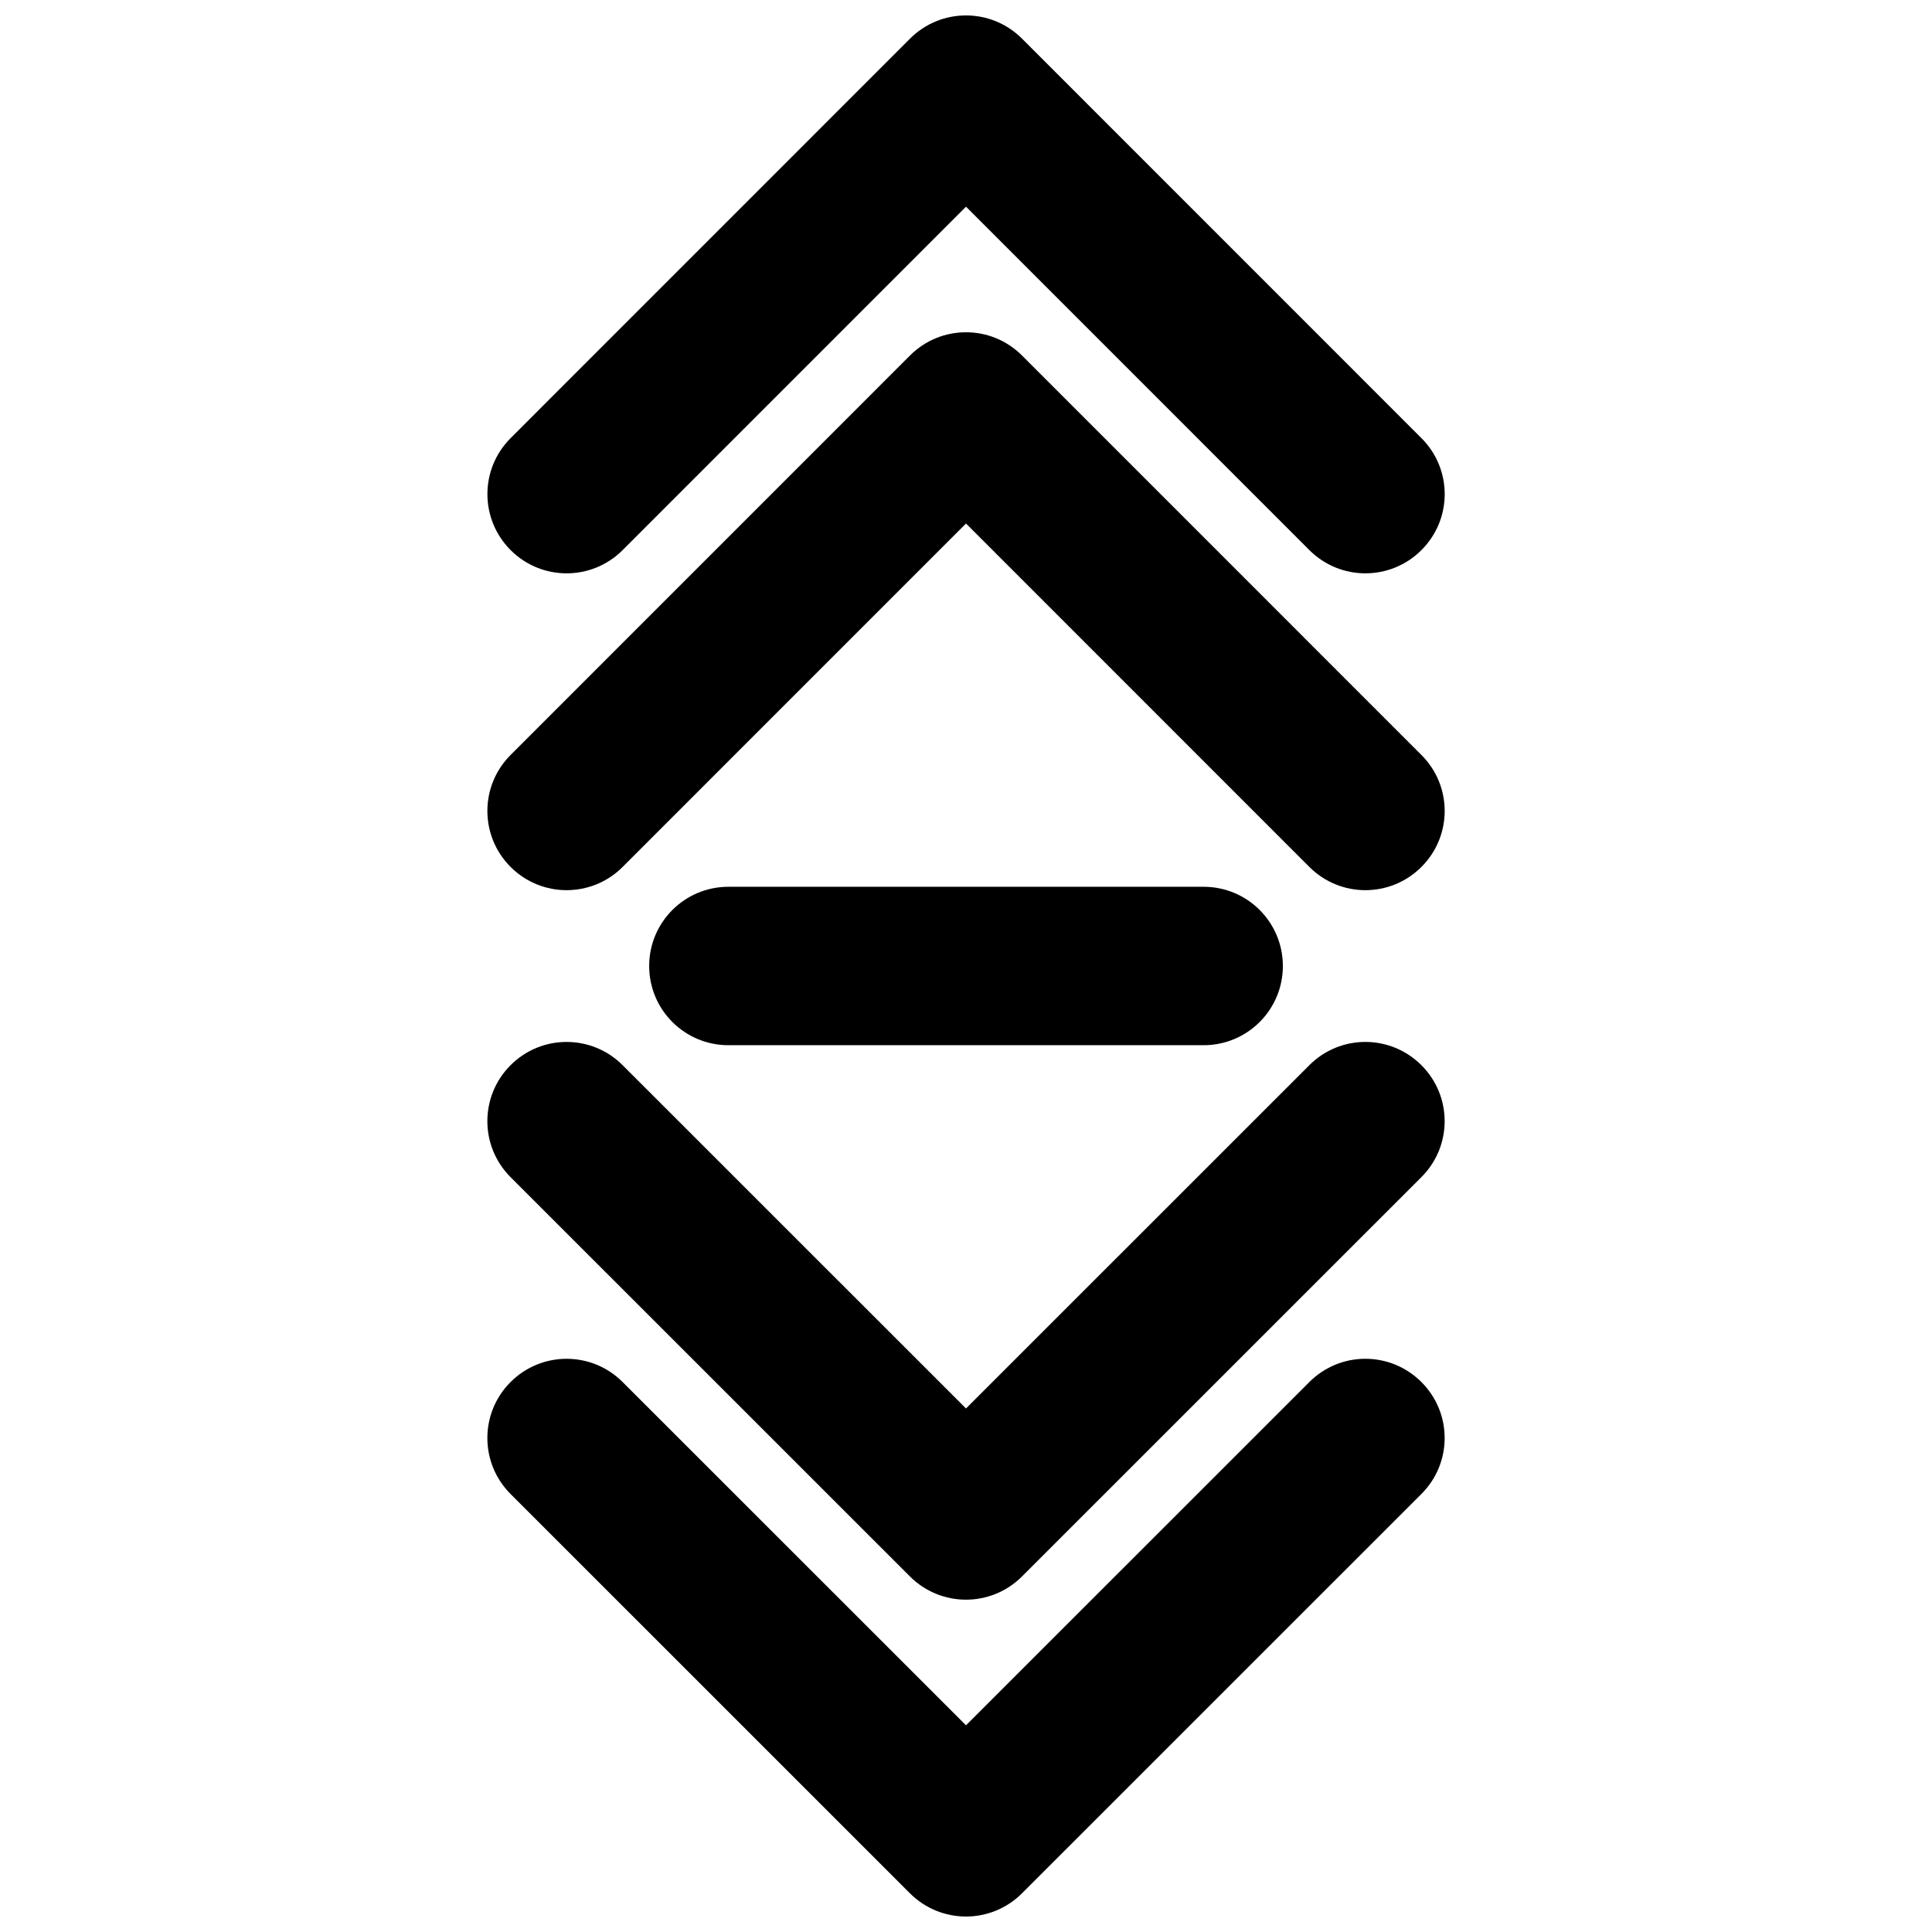
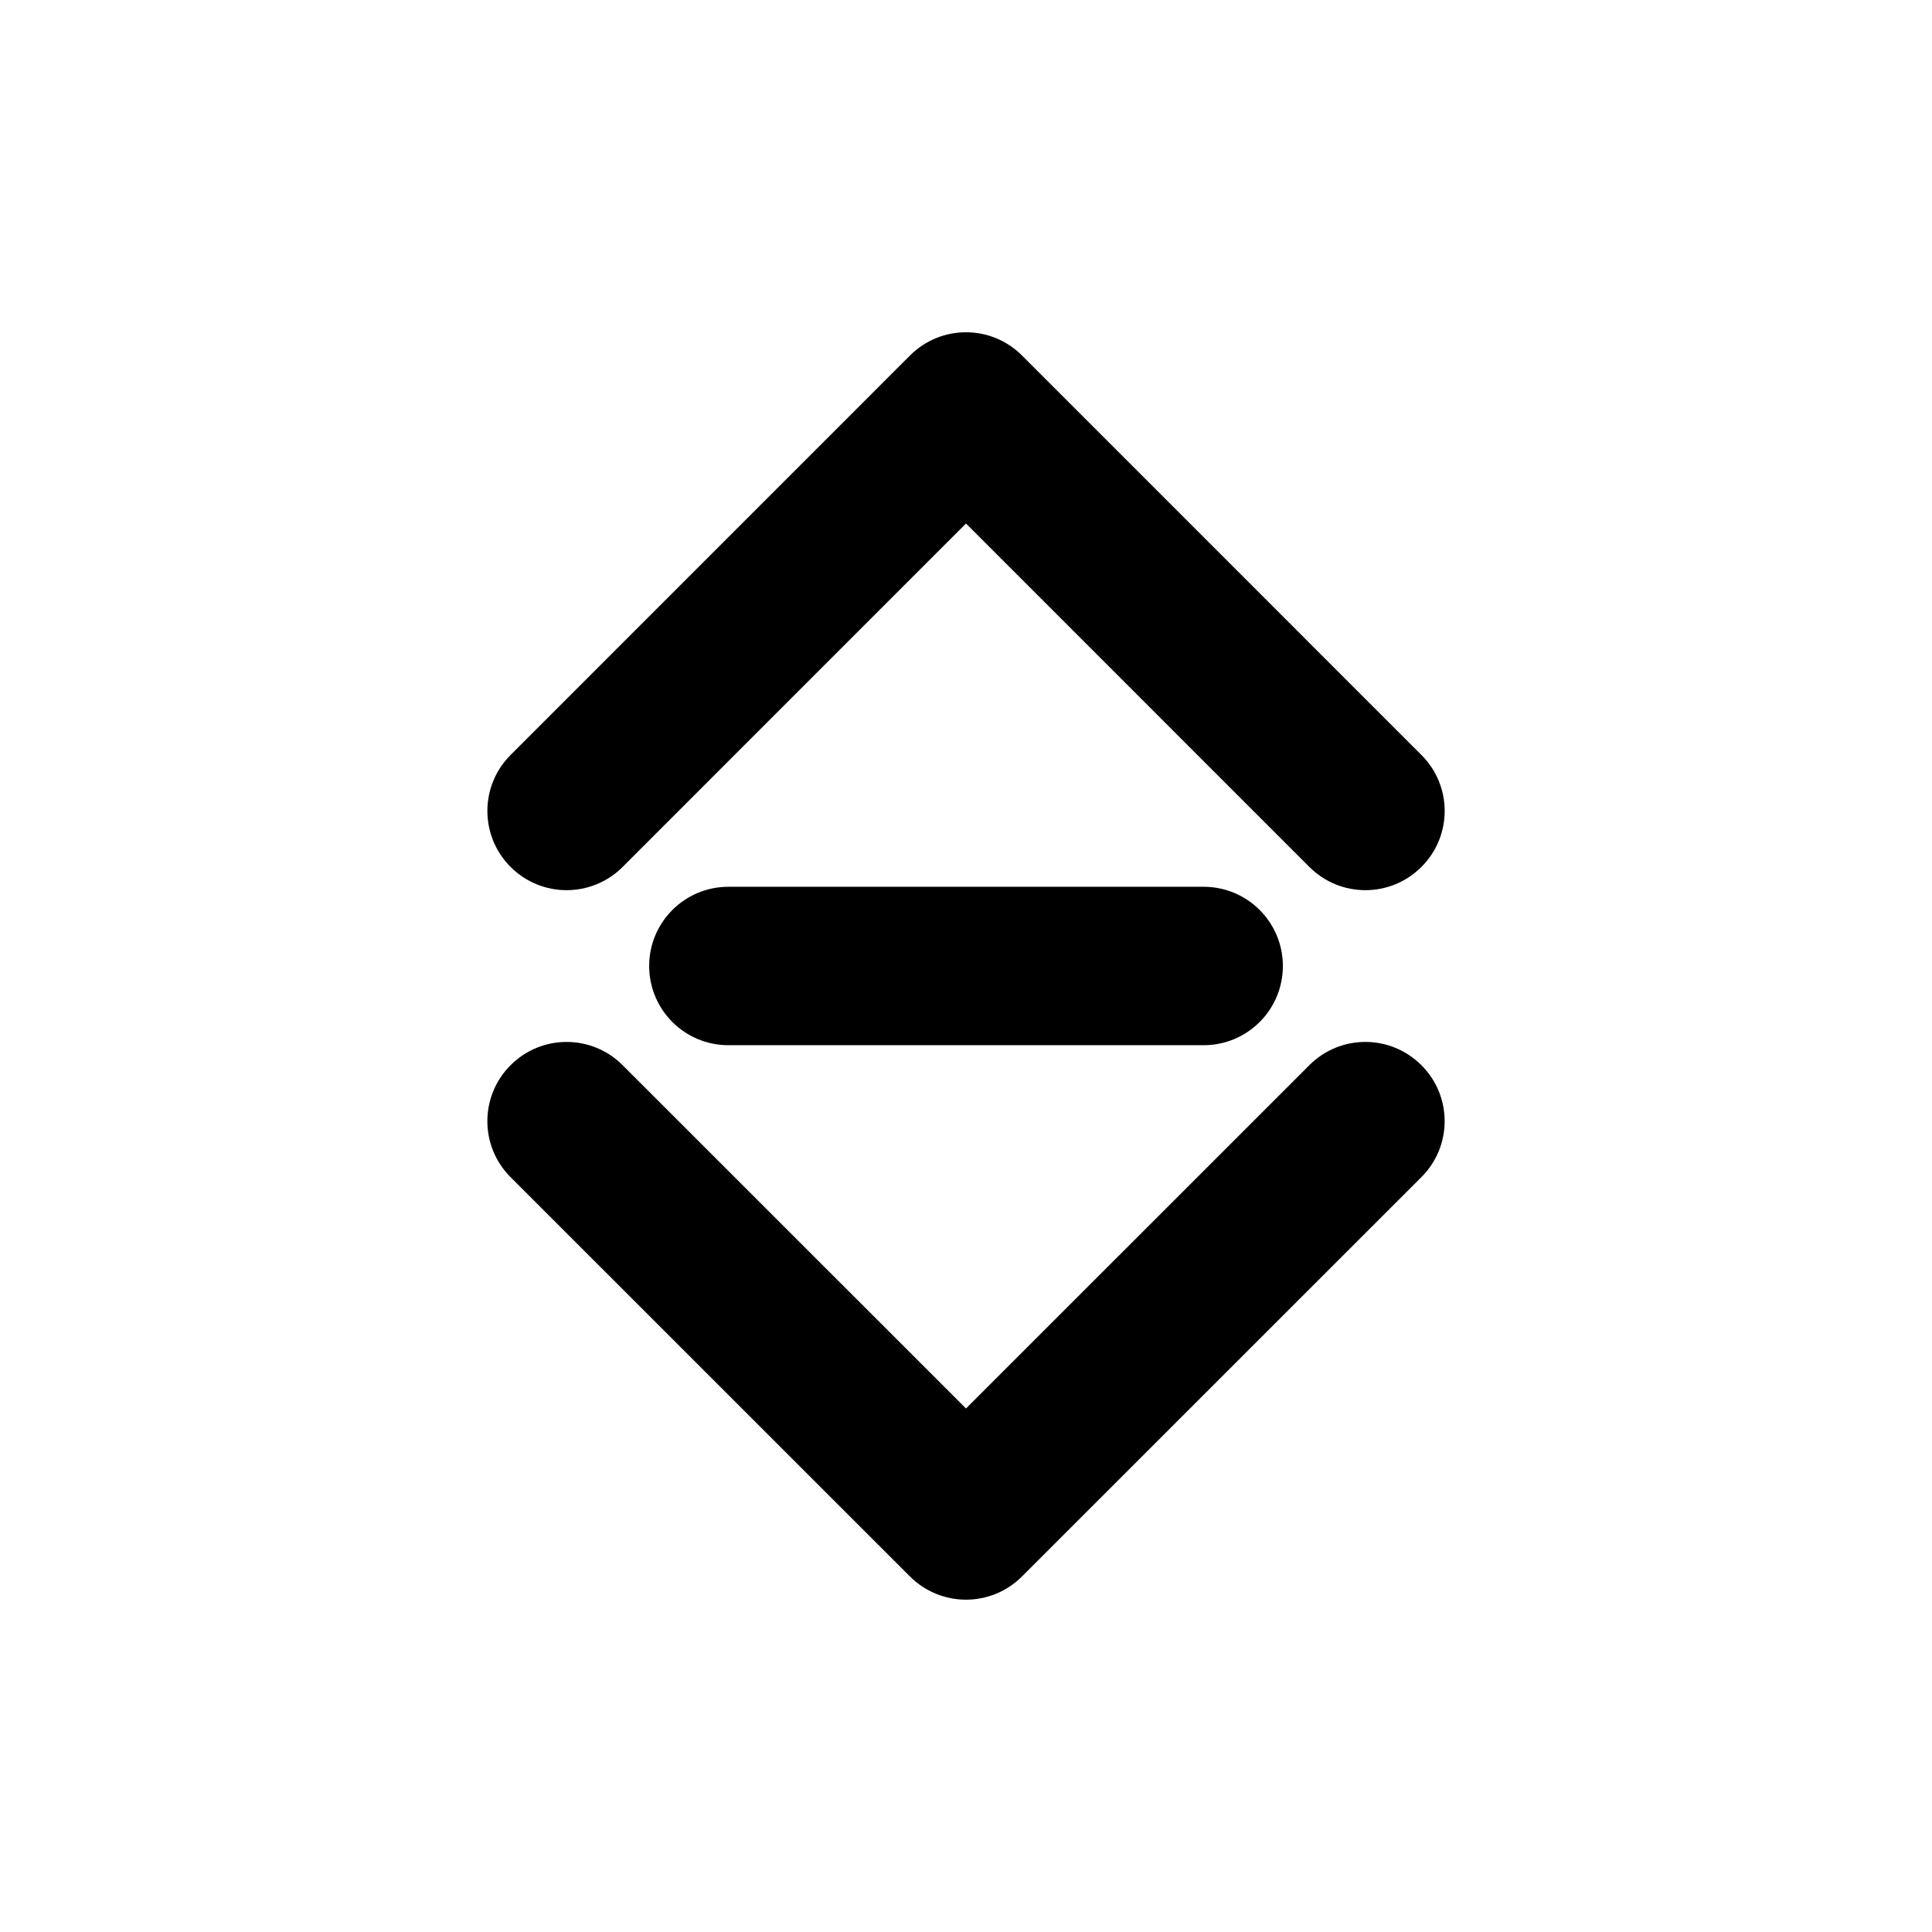
<svg xmlns="http://www.w3.org/2000/svg" width="800px" height="800px" version="1.1" viewBox="144 144 512 512">
  <defs>
    <clipPath id="b">
-       <path d="m273 148.09h254v147.91h-254z" />
-     </clipPath>
+       </clipPath>
    <clipPath id="a">
-       <path d="m273 504h254v147.9h-254z" />
-     </clipPath>
+       </clipPath>
  </defs>
  <g clip-path="url(#b)">
    <path d="m294.16 295.94c5.375 0 10.746-2.059 14.84-6.152l91.004-91.02 91 91.02c4.094 4.094 9.473 6.152 14.84 6.152 5.371 0 10.75-2.059 14.844-6.152 8.23-8.207 8.23-21.477 0-29.684l-105.84-105.86c-8.207-8.207-21.477-8.207-29.684 0l-105.84 105.86c-8.207 8.207-8.207 21.477 0 29.684 4.094 4.094 9.465 6.152 14.84 6.152z" />
  </g>
  <path d="m414.84 238.21c-8.207-8.207-21.477-8.207-29.684 0l-105.84 105.86c-8.207 8.207-8.207 21.477 0 29.684 4.094 4.094 9.469 6.152 14.84 6.152 5.375 0 10.75-2.059 14.84-6.152l91.004-91.02 91 91.02c4.094 4.094 9.473 6.152 14.84 6.152 5.371 0 10.75-2.059 14.844-6.152 8.23-8.207 8.23-21.477 0-29.684z" />
  <g clip-path="url(#a)">
    <path d="m491 510.25-91 90.977-91.004-90.977c-8.207-8.207-21.477-8.207-29.684 0s-8.207 21.477 0 29.684l105.84 105.82c4.094 4.086 9.469 6.148 14.844 6.148 5.367 0 10.746-2.062 14.84-6.152l105.84-105.82c8.23-8.207 8.23-21.477 0-29.684-8.23-8.207-21.457-8.211-29.684 0.004z" />
  </g>
  <path d="m491 426.28-91 90.98-91.004-90.98c-8.207-8.207-21.477-8.207-29.684 0s-8.207 21.477 0 29.684l105.84 105.82c4.094 4.086 9.469 6.148 14.844 6.148 5.367 0 10.746-2.062 14.84-6.152l105.84-105.82c8.23-8.207 8.23-21.477 0-29.684-8.23-8.203-21.457-8.211-29.684 0.004z" />
  <path d="m462.98 420.99c11.586 0 20.992-9.383 20.992-20.992s-9.406-20.992-20.992-20.992h-125.95c-11.586 0-20.992 9.383-20.992 20.992s9.406 20.992 20.992 20.992z" />
</svg>